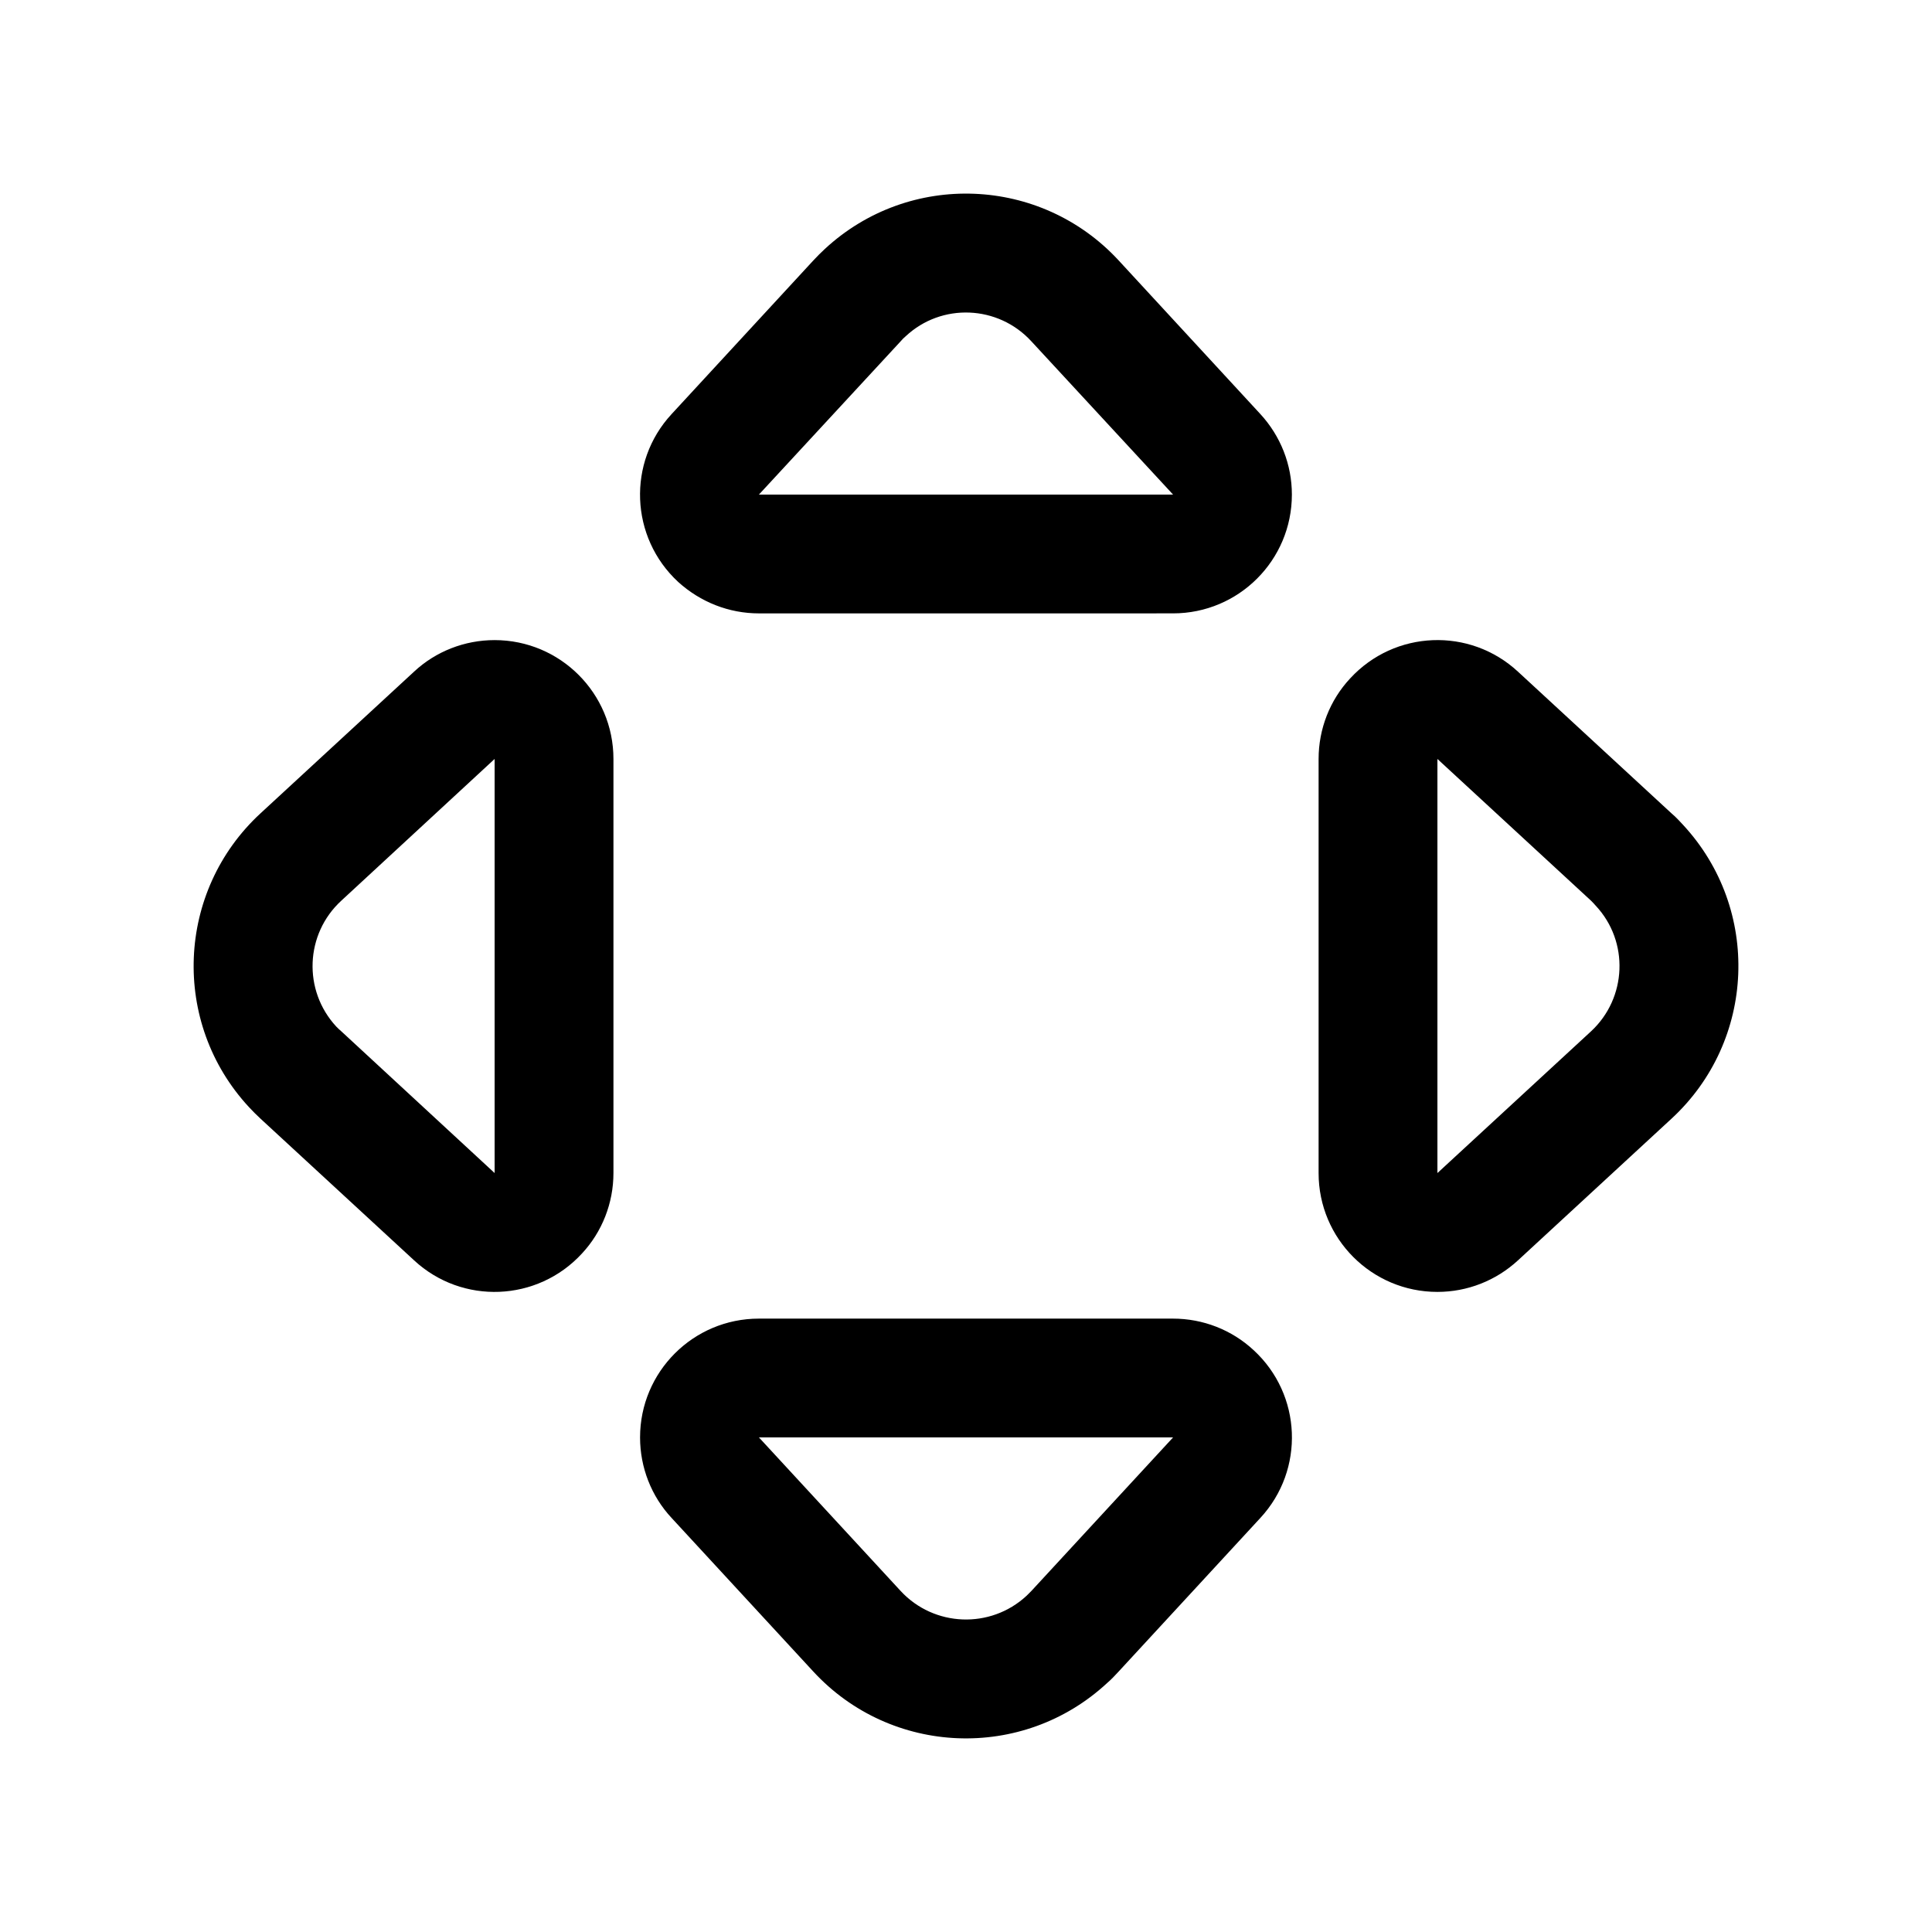
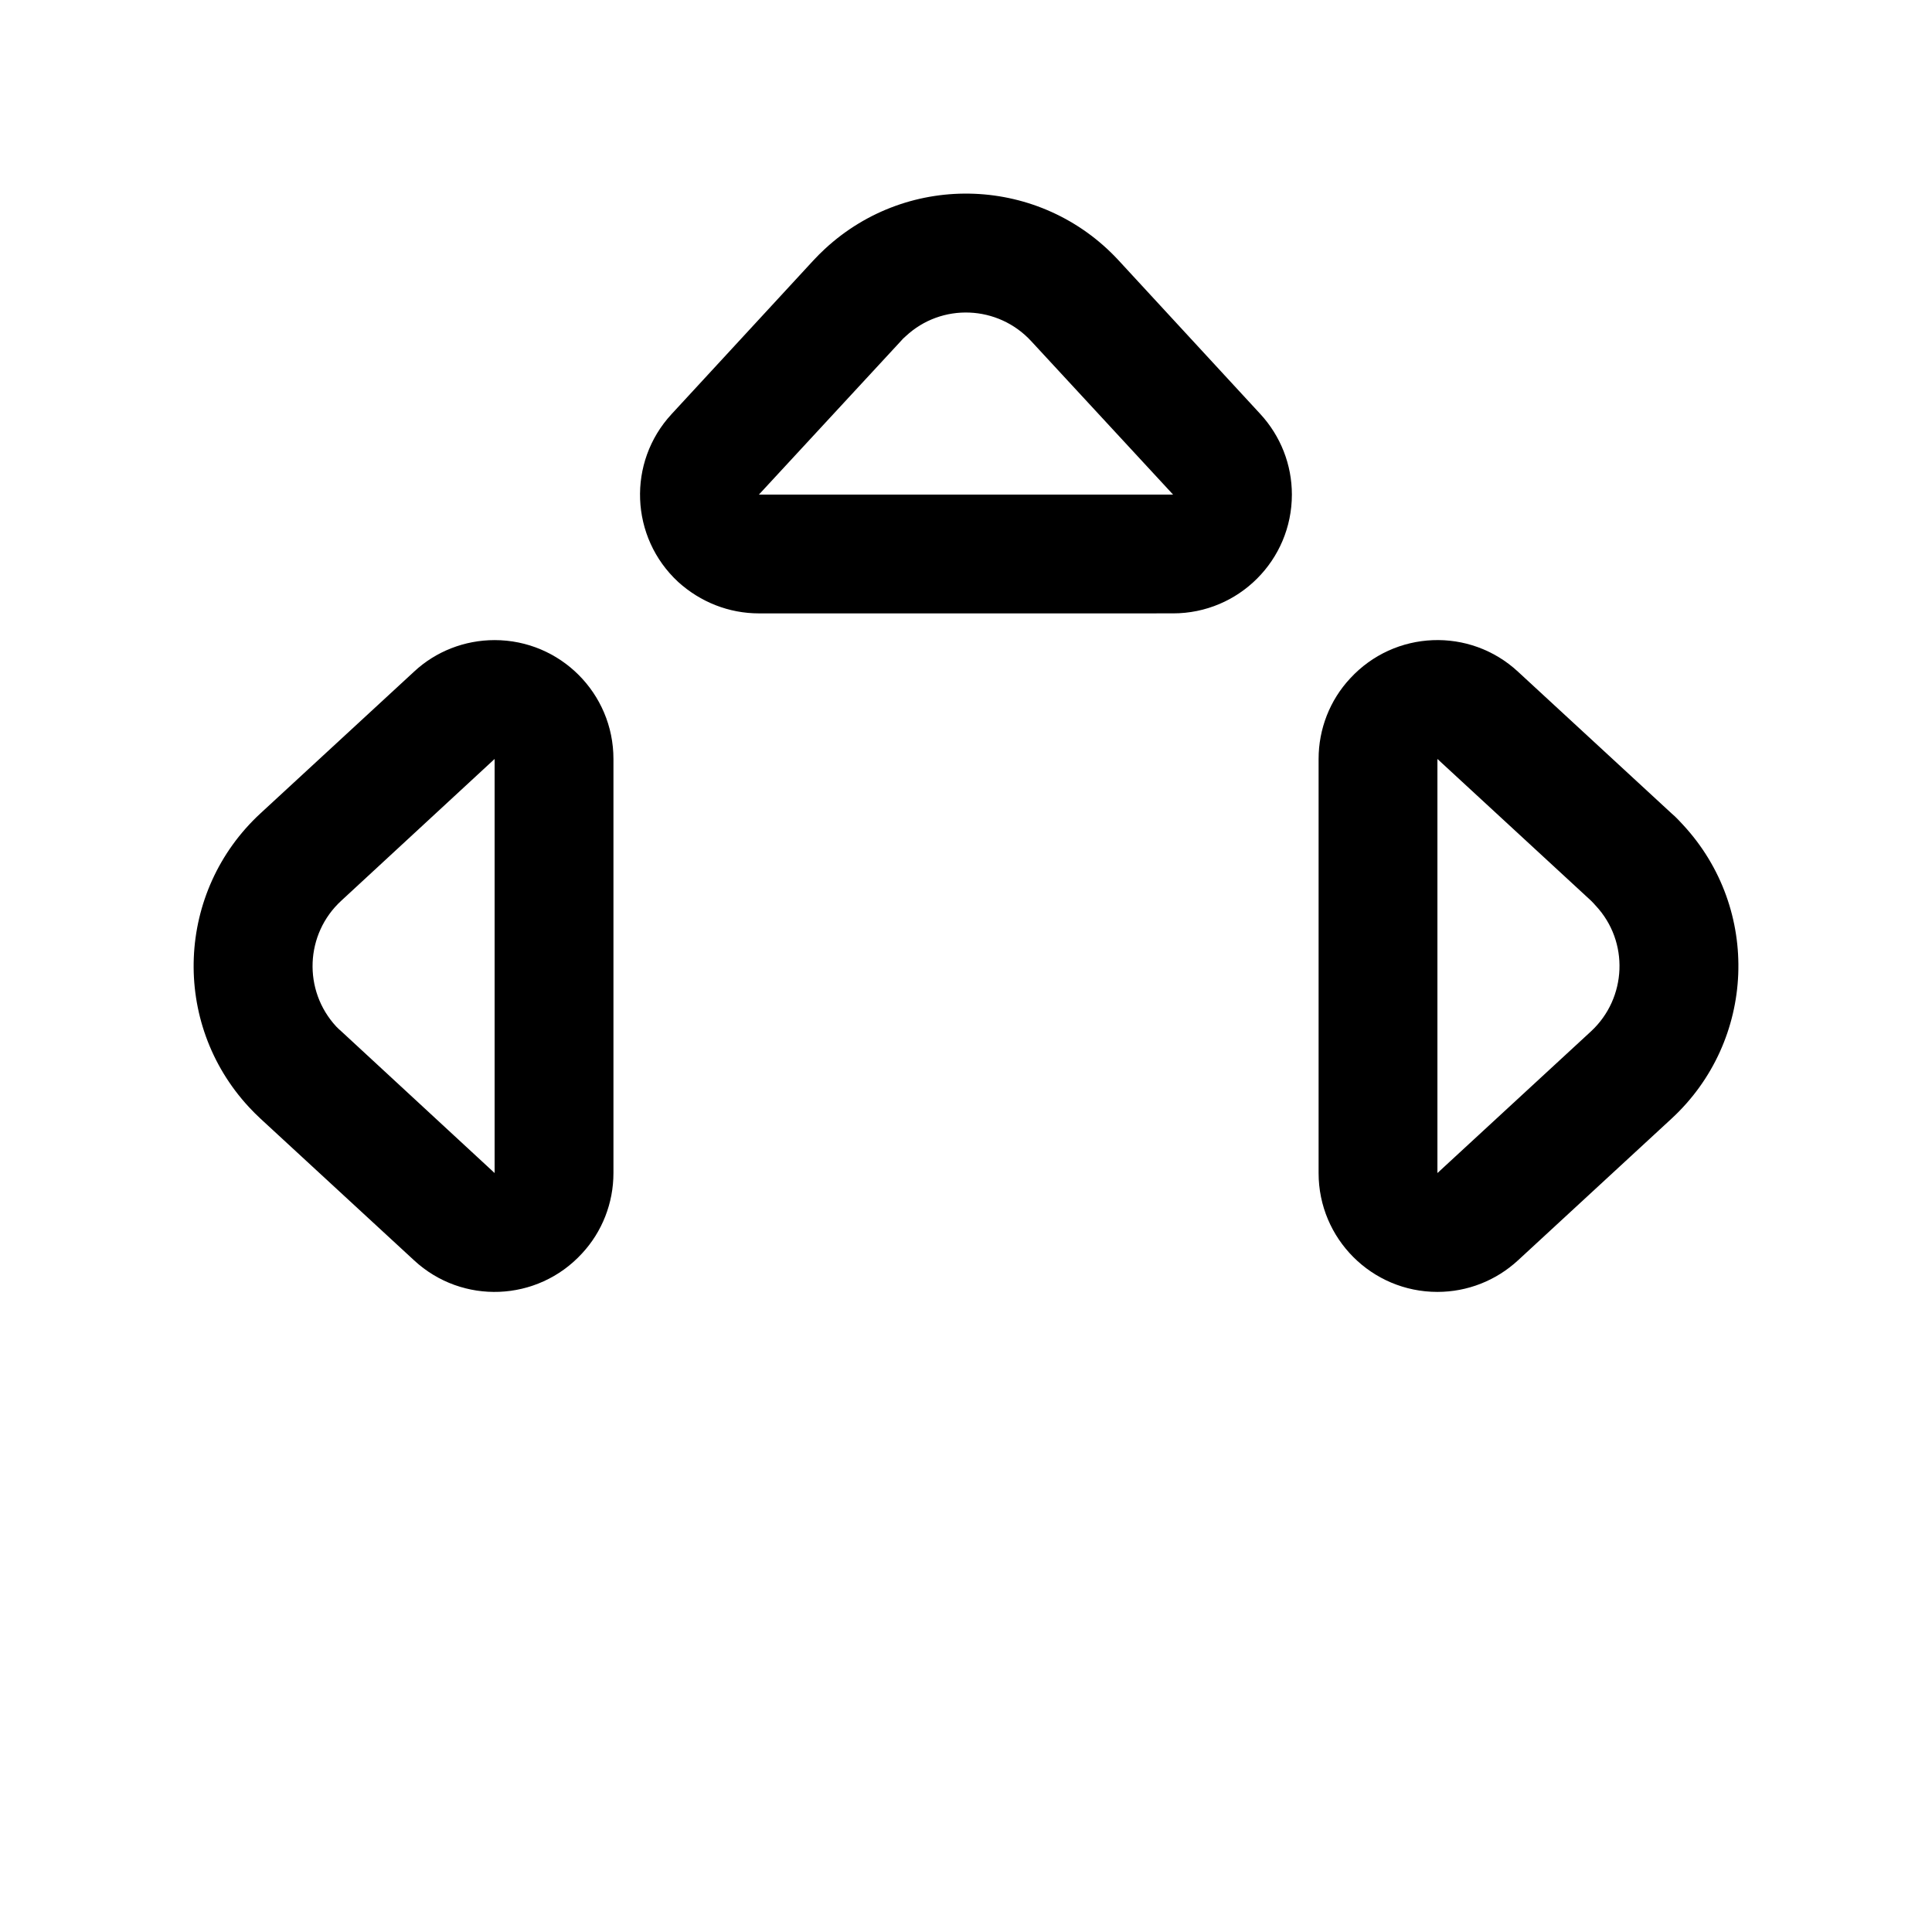
<svg xmlns="http://www.w3.org/2000/svg" fill="#000000" width="800px" height="800px" version="1.1" viewBox="144 144 512 512">
  <g>
-     <path d="m476.21 501.79c12.832 11.809 13.609 31.723 1.801 44.477l-37.551 40.699c-0.945 1.023-1.969 2.125-3.078 3.07-22.355 20.703-57.23 19.285-77.855-3.07l-37.551-40.699c-5.359-5.746-8.352-13.383-8.352-21.332 0-17.398 14.09-31.488 31.488-31.488h109.73c7.973-0.004 15.609 2.988 21.363 8.344zm-58.891 63.84 37.559-40.699h-109.75l37.559 40.699c8.816 9.523 23.773 10.156 33.371 1.258 0.398-0.391 0.863-0.863 1.258-1.258z" />
    <path d="m306.57 345.13v109.74c0 7.957-3 15.586-8.352 21.332-11.809 12.832-31.723 13.617-44.469 1.812l-40.707-37.551c-1.023-0.945-2.125-2.047-3.07-3.07-20.703-22.355-19.285-57.23 3.07-77.855l40.707-37.559c5.738-5.352 13.375-8.344 21.332-8.344 17.395 0.008 31.488 14.102 31.488 31.496zm-31.488 109.74v-109.74l-40.621 37.551c-9.613 8.816-10.234 23.781-1.34 33.379 0.395 0.395 0.859 0.867 1.34 1.258z" />
    <path d="m478.01 253.73c5.359 5.824 8.352 13.383 8.352 21.332 0 17.398-14.09 31.488-31.488 31.488l-109.75 0.004c-7.949 0-15.508-2.992-21.41-8.344-12.754-11.809-13.539-31.723-1.73-44.477l37.551-40.699c0.945-1.023 2.047-2.125 3.07-3.07 22.363-20.703 57.238-19.285 77.863 3.07zm-23.137 21.336-37.559-40.621c-8.816-9.605-23.773-10.234-33.289-1.34-0.48 0.395-0.945 0.867-1.34 1.34l-37.559 40.621z" />
    <path d="m590.04 362.61c20.703 22.355 19.285 57.23-3.078 77.855l-40.699 37.559c-5.816 5.352-13.375 8.344-21.332 8.344-17.398 0-31.488-14.09-31.488-31.488v-109.75c0-7.957 2.992-15.586 8.352-21.332 11.809-12.832 31.715-13.617 44.469-1.812l40.699 37.559c1.113 0.938 2.137 2.039 3.078 3.062zm-24.41 54.711c9.523-8.816 10.156-23.781 1.258-33.297-0.395-0.473-0.859-0.945-1.258-1.34l-40.699-37.551v109.74z" />
  </g>
</svg>